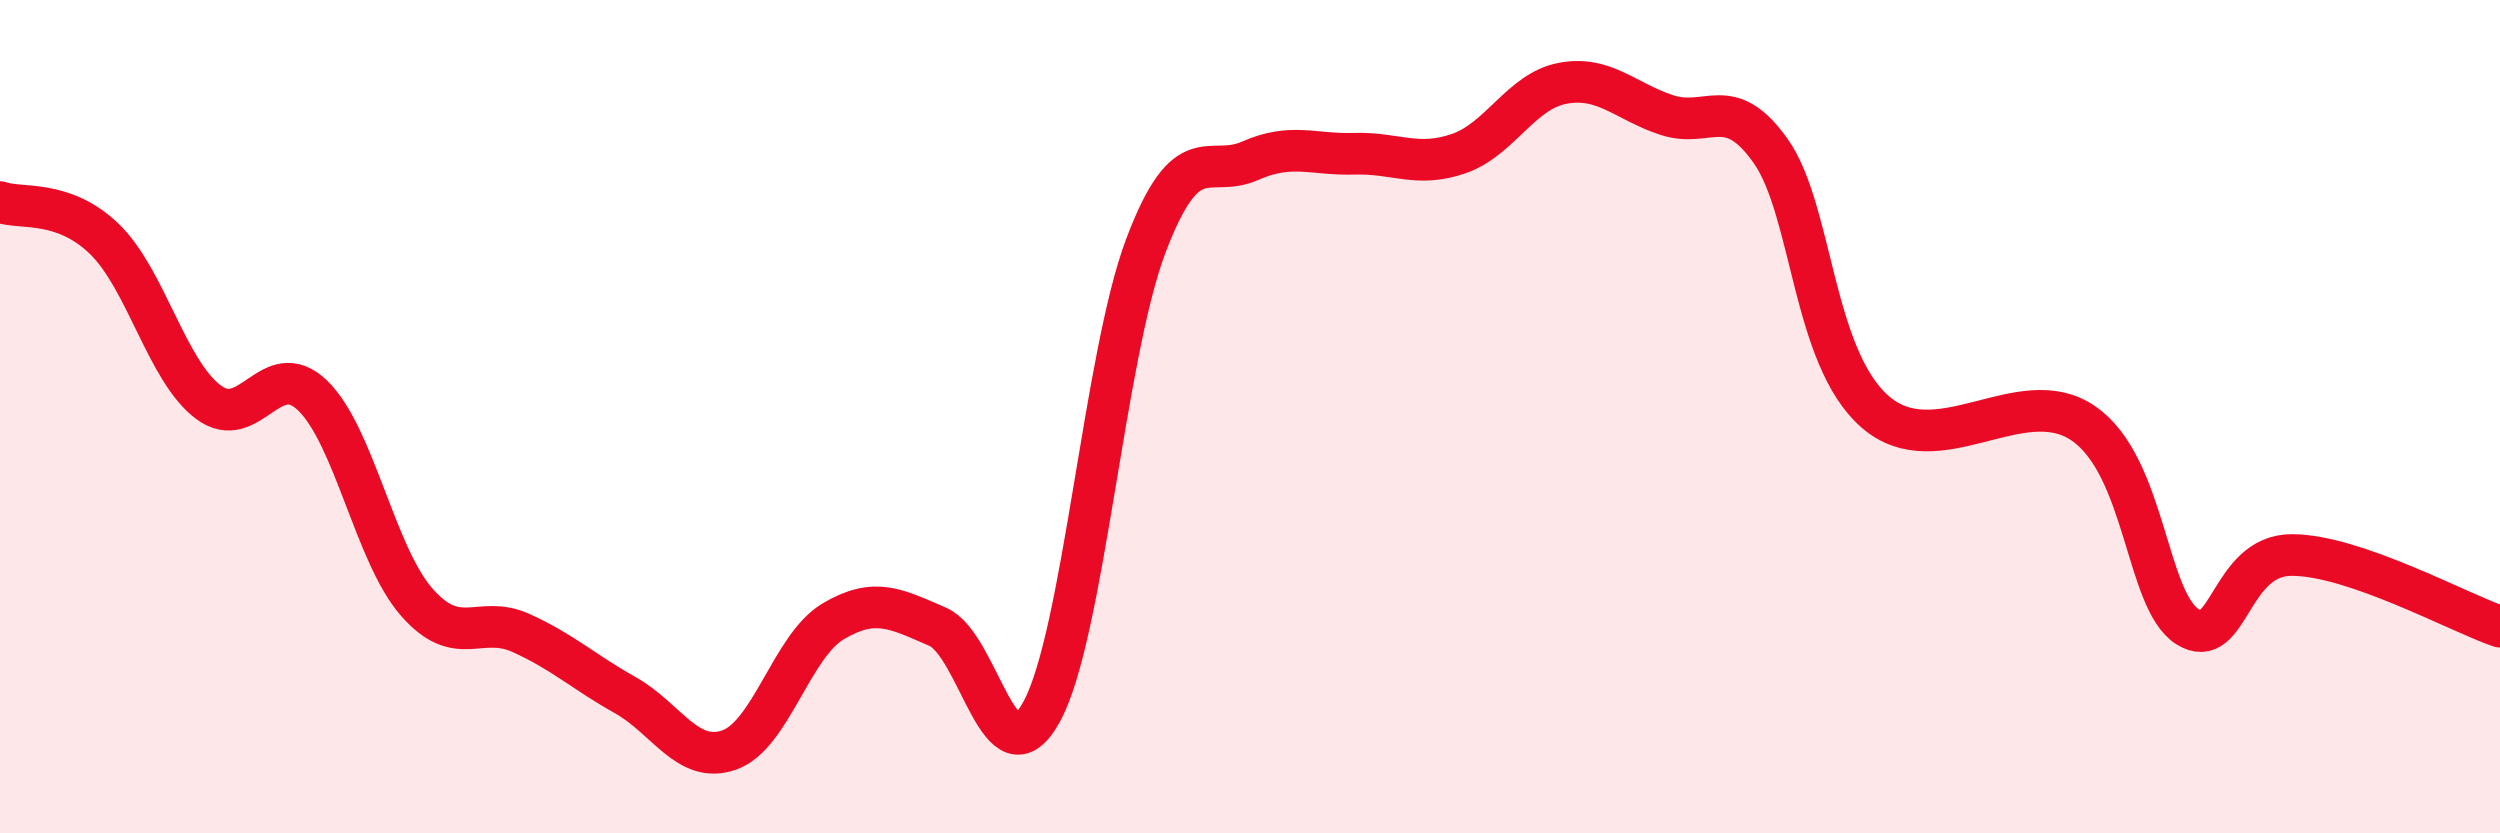
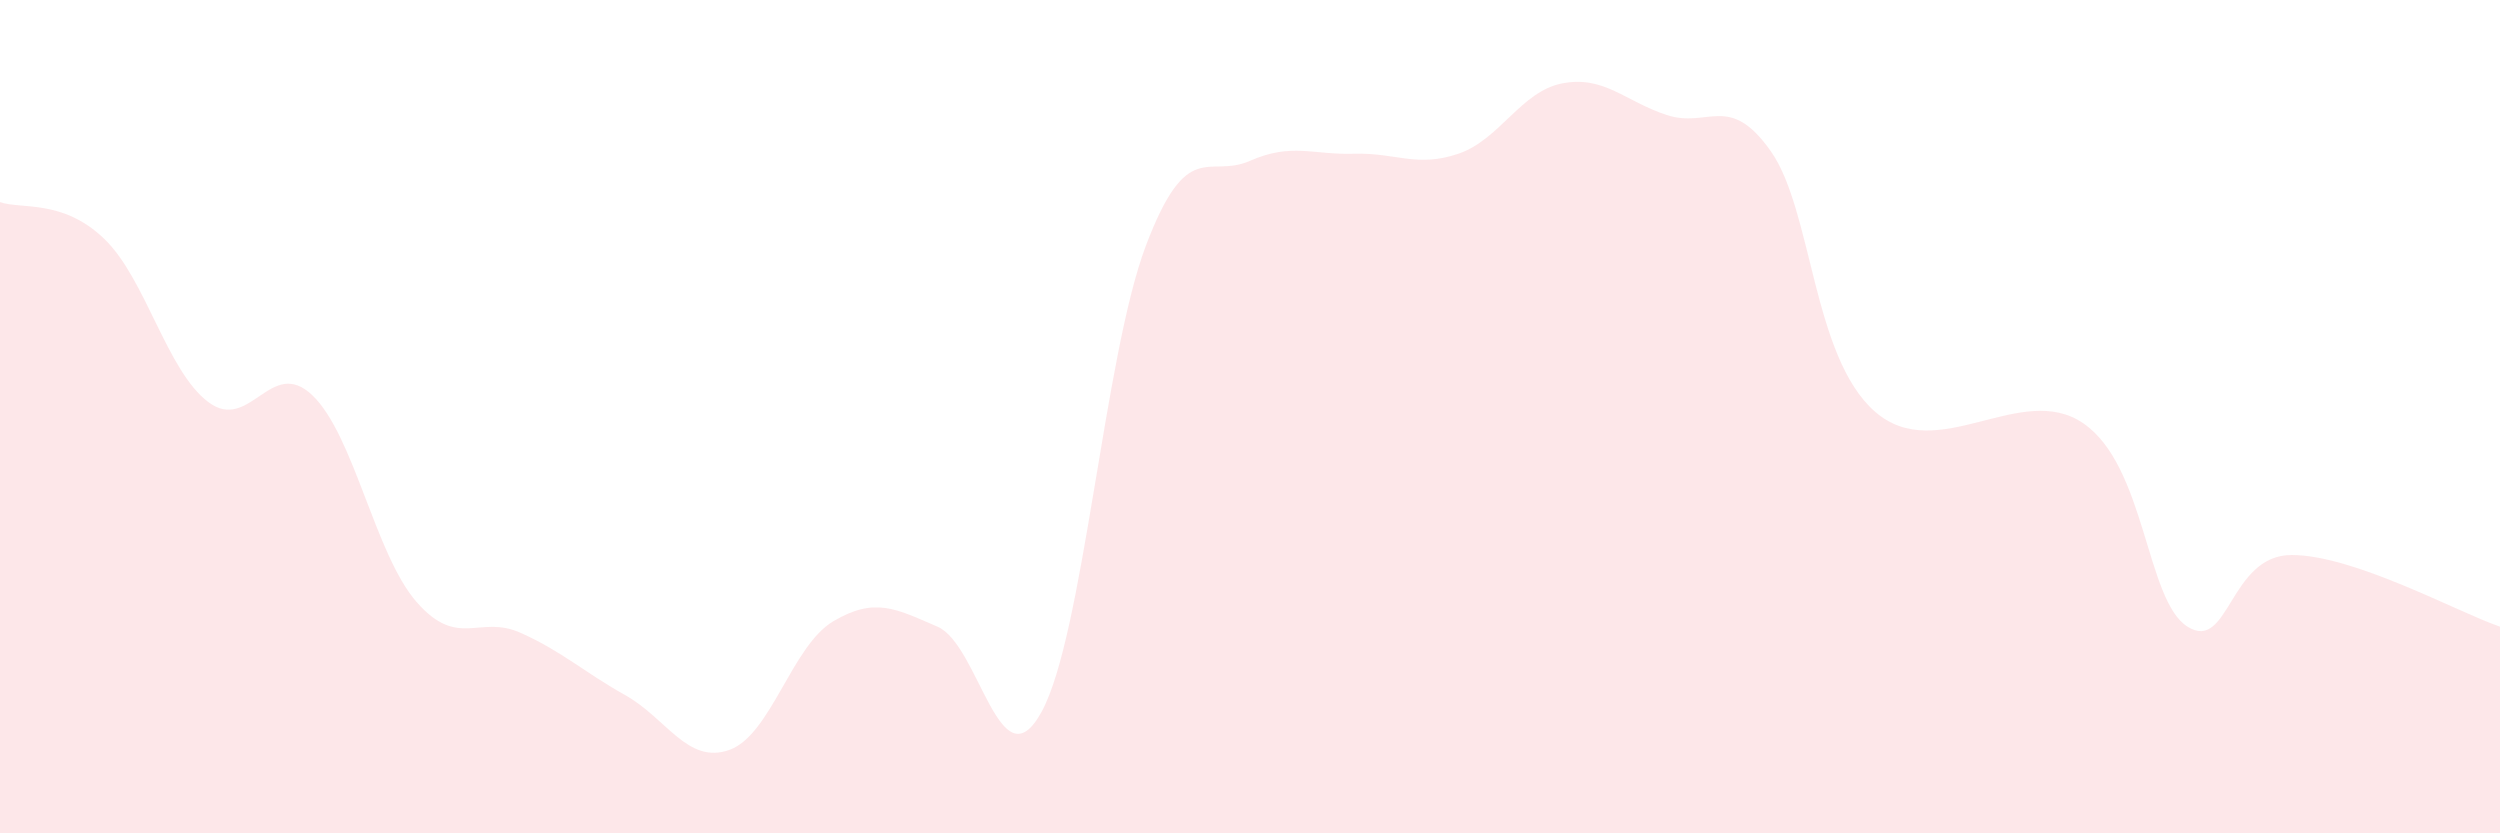
<svg xmlns="http://www.w3.org/2000/svg" width="60" height="20" viewBox="0 0 60 20">
  <path d="M 0,4.85 C 0.5,5.03 1.5,4.77 2.5,5.73 C 3.5,6.69 4,8.9 5,9.65 C 6,10.4 6.5,8.53 7.5,9.49 C 8.5,10.45 9,13.31 10,14.45 C 11,15.59 11.5,14.74 12.5,15.19 C 13.5,15.64 14,16.12 15,16.68 C 16,17.24 16.5,18.35 17.5,18 C 18.5,17.65 19,15.5 20,14.91 C 21,14.32 21.5,14.61 22.5,15.04 C 23.5,15.47 24,18.91 25,17.08 C 26,15.25 26.5,8.54 27.5,5.9 C 28.5,3.26 29,4.3 30,3.86 C 31,3.42 31.5,3.72 32.5,3.69 C 33.5,3.66 34,4.03 35,3.69 C 36,3.35 36.5,2.19 37.5,2 C 38.5,1.81 39,2.43 40,2.76 C 41,3.09 41.5,2.21 42.5,3.63 C 43.5,5.05 43.5,8.57 45,9.88 C 46.5,11.19 48.5,9.13 50,10.16 C 51.5,11.19 51.5,14.41 52.5,15.04 C 53.5,15.67 53.5,13.32 55,13.32 C 56.5,13.32 59,14.7 60,15.04L60 20L0 20Z" fill="#EB0A25" opacity="0.1" stroke-linecap="round" stroke-linejoin="round" />
-   <path d="M 0,4.85 C 0.5,5.03 1.5,4.77 2.5,5.73 C 3.5,6.69 4,8.9 5,9.65 C 6,10.4 6.5,8.53 7.5,9.49 C 8.5,10.45 9,13.31 10,14.45 C 11,15.59 11.5,14.74 12.5,15.19 C 13.5,15.64 14,16.12 15,16.68 C 16,17.24 16.5,18.35 17.5,18 C 18.5,17.65 19,15.5 20,14.91 C 21,14.32 21.5,14.61 22.5,15.04 C 23.5,15.47 24,18.91 25,17.08 C 26,15.25 26.5,8.54 27.5,5.9 C 28.5,3.26 29,4.3 30,3.86 C 31,3.42 31.5,3.72 32.5,3.69 C 33.5,3.66 34,4.03 35,3.69 C 36,3.35 36.5,2.19 37.5,2 C 38.5,1.81 39,2.43 40,2.76 C 41,3.09 41.5,2.21 42.5,3.63 C 43.5,5.05 43.5,8.57 45,9.88 C 46.5,11.19 48.5,9.13 50,10.16 C 51.5,11.19 51.5,14.41 52.5,15.04 C 53.5,15.67 53.5,13.32 55,13.32 C 56.5,13.32 59,14.7 60,15.04" stroke="#EB0A25" stroke-width="1" fill="none" stroke-linecap="round" stroke-linejoin="round" />
</svg>